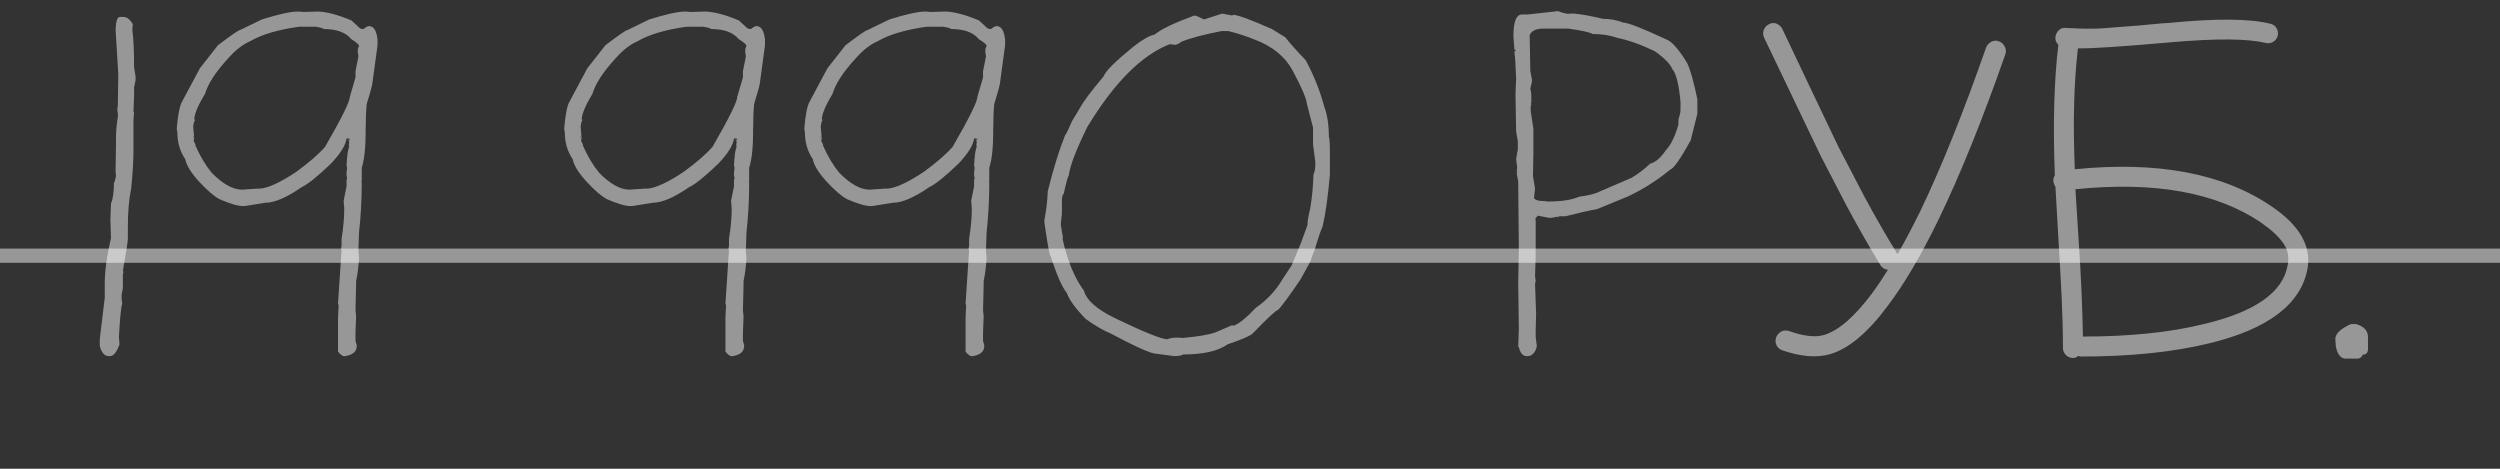
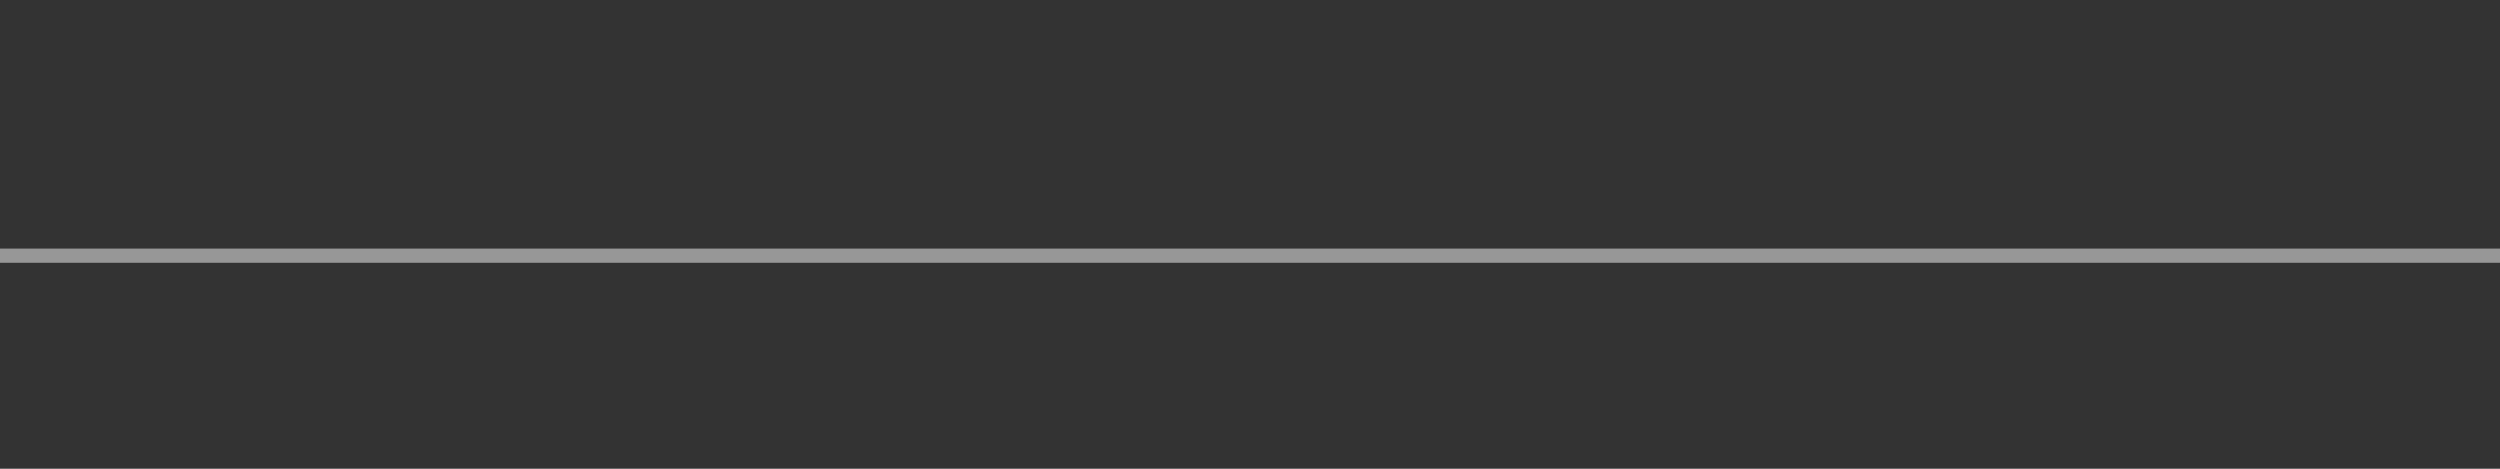
<svg xmlns="http://www.w3.org/2000/svg" width="176" height="33" viewBox="0 0 176 33" fill="none">
  <rect x="0" y="0" width="176" height="33" fill="#333333" stroke="none" />
  <path opacity="0.49" d="M0 18H176" stroke="white" />
-   <path opacity="0.49" d="M8.444 1.193H8.693C8.938 1.193 9.157 1.364 9.353 1.706L9.323 1.896V2.175C9.401 2.751 9.44 3.61 9.44 4.753L9.558 5.471H9.514L9.558 5.588L9.44 6.145V6.73L9.396 7.888L9.44 7.917L9.396 8.4V10.656C9.396 11.31 9.343 12.18 9.235 13.264C9.079 14.006 9.001 14.919 9.001 16.003V16.794C9.001 16.999 8.884 17.761 8.649 19.079L8.693 19.123L8.649 19.328V20.31L8.562 20.749V21.027L8.605 21.379C8.518 21.643 8.439 22.434 8.371 23.752L8.415 24.235C8.22 24.792 7.995 25.07 7.741 25.07H7.653C7.36 25.07 7.15 24.831 7.023 24.352V23.884L7.375 20.954V19.958C7.375 19.079 7.521 18.01 7.814 16.75L7.771 15.446L7.814 14.333C7.951 14.011 8.02 13.523 8.02 12.868C8.049 12.868 8.098 12.712 8.166 12.399L8.137 12.077L8.166 10.173V9.66C8.166 9.27 8.21 8.781 8.298 8.195V8.005L8.254 7.727L8.298 7.404L8.327 5.192L8.137 2.102C8.156 1.496 8.259 1.193 8.444 1.193ZM20.983 0.812L21.379 0.842L22.375 0.812C23.01 0.832 23.801 1.042 24.748 1.442L25.349 1.999L25.51 2.043H25.583C25.759 1.906 25.891 1.838 25.979 1.838C26.311 1.838 26.511 2.155 26.579 2.79V3.186L26.227 5.778C26.227 5.925 26.091 6.438 25.817 7.316C25.769 7.756 25.744 8.366 25.744 9.147H25.7L25.744 9.191V9.221C25.744 10.373 25.651 11.237 25.466 11.813V12.766L25.422 12.795L25.466 12.839V12.883C25.466 14.065 25.402 15.227 25.275 16.369L25.231 17.644L25.275 18.127C25.246 18.742 25.178 19.294 25.07 19.782V20.061L25.026 21.848L25.07 22.243L25.026 23.444V24.001L25.114 24.309V24.352C25.114 24.743 24.846 24.982 24.309 25.07H24.162C24.035 25.012 23.913 24.904 23.796 24.748V22.404L23.84 21.452L23.796 21.423V21.379L24.045 17.6L24.001 17.57L24.045 17.292V16.809C24.172 16.047 24.235 15.334 24.235 14.67L24.191 14.143L24.396 13.117V12.678L24.44 12.517L24.396 12.355V12.121L24.44 11.813L24.396 11.652C24.426 10.998 24.489 10.549 24.587 10.305L24.558 10.261V10.217L24.587 9.938L24.514 9.865V9.821H24.558L24.587 9.865H24.631V9.821L24.558 9.748H24.396C24.348 10.197 23.991 10.778 23.327 11.491C22.36 12.419 21.672 12.976 21.262 13.161C20.188 13.903 19.328 14.274 18.684 14.274L17.204 14.509H17.131C16.76 14.509 16.203 14.348 15.461 14.025C15.07 13.82 14.582 13.4 13.996 12.766C13.44 12.15 13.122 11.633 13.044 11.213C12.673 10.656 12.487 10.031 12.487 9.338L12.443 9.06C12.521 8.112 12.639 7.492 12.795 7.199L14.069 4.812L15.344 3.186C16.281 2.473 16.799 2.116 16.896 2.116L18.435 1.369C19.616 0.998 20.466 0.812 20.983 0.812ZM13.674 8.386L13.718 8.43V8.474C13.659 8.552 13.62 8.708 13.601 8.942L13.674 9.748L13.63 9.865C13.679 10.051 13.732 10.144 13.791 10.144L13.747 10.173V10.217C14.079 10.979 14.465 11.628 14.904 12.165C15.685 12.956 16.398 13.352 17.043 13.352L18.127 13.278H18.317C18.903 13.229 19.753 12.834 20.866 12.092C21.784 11.418 22.458 10.832 22.888 10.334C24.05 8.322 24.631 7.146 24.631 6.804L25.026 5.456V5.017L25.231 3.991L25.188 3.625V3.464L25.275 3.229C25.275 3.142 25.09 2.98 24.719 2.746C24.338 2.277 23.689 2.043 22.77 2.043C22.77 1.994 22.585 1.94 22.214 1.882H21.057C19.572 2.087 18.42 2.429 17.6 2.907C17.082 3.132 16.569 3.532 16.061 4.108C15.183 5.065 14.641 5.896 14.435 6.599C13.957 7.39 13.703 7.985 13.674 8.386ZM13.601 9.616V9.704H13.63V9.616H13.601ZM48.259 0.812L48.654 0.842L49.65 0.812C50.285 0.832 51.076 1.042 52.023 1.442L52.624 1.999L52.785 2.043H52.858C53.034 1.906 53.166 1.838 53.254 1.838C53.586 1.838 53.786 2.155 53.855 2.79V3.186L53.503 5.778C53.503 5.925 53.366 6.438 53.093 7.316C53.044 7.756 53.02 8.366 53.02 9.147H52.976L53.02 9.191V9.221C53.02 10.373 52.927 11.237 52.741 11.813V12.766L52.697 12.795L52.741 12.839V12.883C52.741 14.065 52.678 15.227 52.551 16.369L52.507 17.644L52.551 18.127C52.522 18.742 52.453 19.294 52.346 19.782V20.061L52.302 21.848L52.346 22.243L52.302 23.444V24.001L52.39 24.309V24.352C52.39 24.743 52.121 24.982 51.584 25.07H51.438C51.31 25.012 51.188 24.904 51.071 24.748V22.404L51.115 21.452L51.071 21.423V21.379L51.32 17.6L51.276 17.57L51.32 17.292V16.809C51.447 16.047 51.511 15.334 51.511 14.67L51.467 14.143L51.672 13.117V12.678L51.716 12.517L51.672 12.355V12.121L51.716 11.813L51.672 11.652C51.701 10.998 51.765 10.549 51.862 10.305L51.833 10.261V10.217L51.862 9.938L51.789 9.865V9.821H51.833L51.862 9.865H51.906V9.821L51.833 9.748H51.672C51.623 10.197 51.267 10.778 50.602 11.491C49.636 12.419 48.947 12.976 48.537 13.161C47.463 13.903 46.603 14.274 45.959 14.274L44.48 14.509H44.406C44.035 14.509 43.478 14.348 42.736 14.025C42.346 13.82 41.857 13.4 41.272 12.766C40.715 12.15 40.398 11.633 40.319 11.213C39.948 10.656 39.763 10.031 39.763 9.338L39.719 9.06C39.797 8.112 39.914 7.492 40.07 7.199L41.345 4.812L42.619 3.186C43.557 2.473 44.074 2.116 44.172 2.116L45.71 1.369C46.892 0.998 47.741 0.812 48.259 0.812ZM40.949 8.386L40.993 8.43V8.474C40.935 8.552 40.895 8.708 40.876 8.942L40.949 9.748L40.905 9.865C40.954 10.051 41.008 10.144 41.066 10.144L41.023 10.173V10.217C41.355 10.979 41.74 11.628 42.18 12.165C42.961 12.956 43.674 13.352 44.318 13.352L45.402 13.278H45.593C46.179 13.229 47.028 12.834 48.142 12.092C49.06 11.418 49.733 10.832 50.163 10.334C51.325 8.322 51.906 7.146 51.906 6.804L52.302 5.456V5.017L52.507 3.991L52.463 3.625V3.464L52.551 3.229C52.551 3.142 52.365 2.98 51.994 2.746C51.613 2.277 50.964 2.043 50.046 2.043C50.046 1.994 49.86 1.94 49.489 1.882H48.332C46.848 2.087 45.695 2.429 44.875 2.907C44.357 3.132 43.845 3.532 43.337 4.108C42.458 5.065 41.916 5.896 41.711 6.599C41.232 7.39 40.978 7.985 40.949 8.386ZM40.876 9.616V9.704H40.905V9.616H40.876ZM65.163 0.812L65.559 0.842L66.555 0.812C67.189 0.832 67.981 1.042 68.928 1.442L69.528 1.999L69.689 2.043H69.763C69.939 1.906 70.07 1.838 70.158 1.838C70.49 1.838 70.69 2.155 70.759 2.79V3.186L70.407 5.778C70.407 5.925 70.27 6.438 69.997 7.316C69.948 7.756 69.924 8.366 69.924 9.147H69.88L69.924 9.191V9.221C69.924 10.373 69.831 11.237 69.645 11.813V12.766L69.602 12.795L69.645 12.839V12.883C69.645 14.065 69.582 15.227 69.455 16.369L69.411 17.644L69.455 18.127C69.426 18.742 69.357 19.294 69.25 19.782V20.061L69.206 21.848L69.25 22.243L69.206 23.444V24.001L69.294 24.309V24.352C69.294 24.743 69.025 24.982 68.488 25.07H68.342C68.215 25.012 68.093 24.904 67.976 24.748V22.404L68.019 21.452L67.976 21.423V21.379L68.225 17.6L68.181 17.57L68.225 17.292V16.809C68.352 16.047 68.415 15.334 68.415 14.67L68.371 14.143L68.576 13.117V12.678L68.62 12.517L68.576 12.355V12.121L68.62 11.813L68.576 11.652C68.606 10.998 68.669 10.549 68.767 10.305L68.737 10.261V10.217L68.767 9.938L68.693 9.865V9.821H68.737L68.767 9.865H68.811V9.821L68.737 9.748H68.576C68.527 10.197 68.171 10.778 67.507 11.491C66.54 12.419 65.852 12.976 65.441 13.161C64.367 13.903 63.508 14.274 62.863 14.274L61.384 14.509H61.31C60.94 14.509 60.383 14.348 59.641 14.025C59.25 13.82 58.762 13.4 58.176 12.766C57.619 12.15 57.302 11.633 57.224 11.213C56.852 10.656 56.667 10.031 56.667 9.338L56.623 9.06C56.701 8.112 56.818 7.492 56.975 7.199L58.249 4.812L59.523 3.186C60.461 2.473 60.978 2.116 61.076 2.116L62.614 1.369C63.796 0.998 64.645 0.812 65.163 0.812ZM57.853 8.386L57.898 8.43V8.474C57.839 8.552 57.8 8.708 57.78 8.942L57.853 9.748L57.81 9.865C57.858 10.051 57.912 10.144 57.971 10.144L57.927 10.173V10.217C58.259 10.979 58.645 11.628 59.084 12.165C59.865 12.956 60.578 13.352 61.223 13.352L62.307 13.278H62.497C63.083 13.229 63.933 12.834 65.046 12.092C65.964 11.418 66.638 10.832 67.067 10.334C68.23 8.322 68.811 7.146 68.811 6.804L69.206 5.456V5.017L69.411 3.991L69.367 3.625V3.464L69.455 3.229C69.455 3.142 69.269 2.98 68.898 2.746C68.518 2.277 67.868 2.043 66.95 2.043C66.95 1.994 66.765 1.94 66.394 1.882H65.236C63.752 2.087 62.6 2.429 61.779 2.907C61.262 3.132 60.749 3.532 60.241 4.108C59.362 5.065 58.82 5.896 58.615 6.599C58.137 7.39 57.883 7.985 57.853 8.386ZM57.78 9.616V9.704H57.81V9.616H57.78ZM86.037 0.959L86.755 1.091L86.799 1.047H86.828C87.131 1.047 88.034 1.379 89.538 2.043L90.49 2.629C90.822 3.059 91.296 3.591 91.911 4.226C92.487 5.28 92.927 6.379 93.23 7.521C93.444 8.078 93.552 8.791 93.552 9.66C93.601 9.66 93.625 10.085 93.625 10.935V12.282C93.488 13.854 93.317 15.075 93.112 15.944C92.976 16.227 92.775 16.823 92.512 17.731C92.443 17.81 92.365 18.02 92.277 18.361L91.56 19.665C90.808 20.778 90.28 21.496 89.978 21.818C89.851 21.818 89.24 22.385 88.147 23.518C87.883 23.703 87.311 23.942 86.433 24.235C85.769 24.714 84.724 24.953 83.298 24.953C83.171 25.031 82.961 25.07 82.668 25.07L81.232 24.88C80.734 24.763 79.728 24.299 78.215 23.488C77.668 23.264 77.072 22.917 76.428 22.448C75.715 21.716 75.275 21.11 75.109 20.632C74.768 20.212 74.387 19.348 73.967 18.039C73.898 18.039 73.752 17.248 73.527 15.666V15.505C73.664 14.763 73.742 14.084 73.762 13.469C74.162 11.857 74.572 10.534 74.992 9.499C75.041 9.479 75.202 9.152 75.476 8.518L76.032 7.595C76.247 7.175 76.804 6.433 77.702 5.368C77.8 5.036 78.488 4.348 79.768 3.303C80.412 2.795 80.915 2.507 81.276 2.438C81.735 2.058 82.673 1.608 84.089 1.091C84.177 1.091 84.401 1.184 84.763 1.369L86.037 0.959ZM82.785 3.156L82.346 3.112C80.363 3.884 78.43 5.827 76.545 8.942C75.734 10.602 75.3 11.745 75.241 12.37C75.192 12.37 75.07 12.805 74.875 13.674C74.807 13.674 74.768 13.835 74.758 14.157V15.065L74.685 15.695V15.856L74.831 16.735L74.802 16.779V16.809C75.144 18.352 75.647 19.572 76.311 20.471C76.496 21.145 77.238 21.794 78.537 22.419C80.568 23.395 81.784 23.884 82.185 23.884C82.341 23.806 82.595 23.767 82.946 23.767L82.976 23.796L83.019 23.767H83.064L83.225 23.796C84.318 23.698 85.1 23.566 85.568 23.4L86.755 22.888L86.799 22.932H86.828C87.189 22.824 87.722 22.399 88.425 21.657C89.216 21.101 89.836 20.436 90.285 19.665L90.93 18.684L91.56 17.175L92.043 15.856C92.043 15.593 92.106 15.212 92.233 14.714C92.37 13.884 92.448 13.073 92.468 12.282C92.556 12.126 92.6 11.862 92.6 11.491V11.418L92.439 10.173V8.986L91.999 7.287C91.96 6.906 91.628 6.135 91.003 4.973C90.476 3.986 89.587 3.259 88.337 2.79C87.741 2.546 87.121 2.346 86.477 2.189H85.993C84.724 2.434 83.772 2.688 83.137 2.951C83.098 3.01 82.981 3.078 82.785 3.156ZM109.68 0.783C110.021 0.91 110.275 0.974 110.441 0.974L110.559 0.944L110.588 0.974H110.632L110.676 0.944H110.705C111.281 0.993 111.994 1.12 112.844 1.325C113.361 1.325 113.835 1.413 114.265 1.589C114.597 1.589 115.612 1.984 117.312 2.775C117.702 2.922 118.186 3.469 118.762 4.416C118.977 4.826 119.221 5.681 119.494 6.979V8.005L119.025 9.88C118.303 11.188 117.819 11.877 117.575 11.945C116.657 12.707 115.651 13.342 114.558 13.85L112.419 14.729C111.931 14.807 111.193 14.973 110.207 15.227H109.753L109.68 15.3L109.636 15.256L109.182 15.344V15.3L109.138 15.344H109.108L108.259 15.183L108.068 15.417L108.112 15.446V17.936L108.068 19.46L108.112 19.768L108.068 20.002L108.142 22.097L108.112 23.239V23.708L108.186 24.309V24.426C108.059 24.855 107.844 25.07 107.541 25.07H107.468C107.204 25.07 107.023 24.855 106.926 24.426H106.882L106.926 23.122L106.882 19.914L106.926 17.585L106.882 12.78L106.779 12.209L106.809 12.092L106.779 12.048V12.019L106.809 11.784L106.735 11.184L106.853 10.524V9.909L106.735 9.265L106.691 6.628L106.735 5.529C106.696 4.465 106.657 3.879 106.618 3.771H106.662L106.618 3.728V3.61H106.691V3.508H106.618L106.545 2.585V2.512C106.545 1.516 106.75 1.018 107.16 1.018H107.57L109.68 0.783ZM107.688 2.468L107.731 4.797V4.958L107.849 5.603V5.749L107.731 6.247C107.78 6.354 107.805 6.56 107.805 6.862V7.243L107.761 7.287L107.805 7.316L107.761 7.507V7.814L107.951 9.074V10.715L107.922 12.399L108.068 13.278L107.995 13.923C108.044 14.079 108.298 14.157 108.757 14.157L108.947 14.187C109.924 14.187 110.661 14.074 111.159 13.85C111.843 13.762 112.341 13.635 112.653 13.469L114.865 12.517C115.324 12.243 115.759 11.911 116.169 11.521C116.54 11.433 116.911 11.115 117.282 10.568C117.624 10.217 117.917 9.616 118.161 8.767V8.43C118.259 8.127 118.308 7.897 118.308 7.741V7.17C118.19 5.93 118 5.163 117.736 4.87C117.59 4.509 117.18 4.089 116.506 3.61C115.559 3.151 114.67 2.834 113.84 2.658C113.342 2.482 112.771 2.395 112.126 2.395C111.921 2.268 111.345 2.141 110.397 2.014H108.64C108.142 2.014 107.824 2.165 107.688 2.468ZM125.427 23.327C125.603 23.249 125.783 23.244 125.969 23.312C126.965 23.664 127.771 23.757 128.386 23.591C129.421 23.288 130.554 22.311 131.784 20.661C132.155 20.163 132.531 19.606 132.912 18.991C132.678 18.972 132.502 18.864 132.385 18.669C131.652 17.468 130.871 16.101 130.041 14.567L128.166 10.949L126.013 6.452L124.196 2.658C124.108 2.473 124.099 2.292 124.167 2.116C124.235 1.931 124.357 1.794 124.533 1.706C124.709 1.608 124.885 1.594 125.061 1.662C125.246 1.74 125.383 1.862 125.471 2.028C125.666 2.448 126.271 3.723 127.287 5.852L129.411 10.305L131.257 13.85C132.077 15.363 132.854 16.711 133.586 17.893C134.104 16.994 134.636 15.988 135.183 14.875C136.667 11.789 138.215 7.941 139.826 3.332C139.895 3.166 140.017 3.034 140.192 2.937C140.368 2.849 140.544 2.839 140.72 2.907C140.905 2.976 141.042 3.098 141.13 3.273C141.228 3.459 141.242 3.645 141.174 3.83C139.562 8.439 137.99 12.326 136.457 15.49C135.227 18.01 134.045 20.017 132.912 21.511C131.496 23.425 130.129 24.567 128.811 24.939C127.883 25.202 126.77 25.109 125.471 24.66C125.285 24.592 125.148 24.47 125.061 24.294C124.982 24.108 124.978 23.923 125.046 23.737C125.124 23.552 125.251 23.415 125.427 23.327ZM159.191 15.681C156.047 13.542 151.687 12.756 146.11 13.322L146.315 16.589C146.413 18.015 146.486 19.299 146.535 20.441C146.584 21.584 146.618 22.668 146.638 23.693C149.938 23.693 152.775 23.4 155.148 22.814C158.752 21.965 160.72 20.583 161.052 18.669C161.169 18.083 161.062 17.561 160.729 17.102C160.407 16.643 159.895 16.169 159.191 15.681ZM160.026 2.951C159.86 3.039 159.685 3.063 159.499 3.024C158.239 2.712 156.003 2.697 152.79 2.98C149.343 3.283 147.175 3.425 146.286 3.405C146.003 5.798 145.93 8.635 146.066 11.916C151.906 11.33 156.535 12.209 159.953 14.553C161.877 15.861 162.712 17.302 162.458 18.874C162.009 21.403 159.689 23.171 155.5 24.177C152.961 24.792 149.958 25.1 146.491 25.1C146.442 25.1 146.384 25.085 146.315 25.056C146.198 25.153 146.071 25.202 145.935 25.202C145.749 25.202 145.583 25.134 145.437 24.997C145.3 24.851 145.231 24.685 145.231 24.499C145.231 23.425 145.202 22.263 145.144 21.013C145.085 19.763 145.007 18.347 144.909 16.765L144.704 13.146C144.636 13.049 144.587 12.932 144.558 12.795C144.538 12.629 144.572 12.477 144.66 12.341C144.523 8.728 144.606 5.666 144.909 3.156C144.743 2.99 144.675 2.805 144.704 2.6C144.724 2.414 144.807 2.253 144.953 2.116C145.09 1.989 145.266 1.94 145.48 1.97C145.783 1.989 146.14 2.004 146.55 2.014C146.96 2.023 147.312 2.023 147.604 2.014C147.897 2.004 148.317 1.975 148.864 1.926C149.421 1.877 149.807 1.848 150.021 1.838C150.246 1.828 150.7 1.789 151.384 1.721C152.058 1.652 152.478 1.618 152.644 1.618C156.022 1.286 158.425 1.306 159.851 1.677C160.046 1.726 160.188 1.833 160.275 1.999C160.373 2.165 160.397 2.341 160.349 2.526C160.3 2.712 160.192 2.854 160.026 2.951ZM165.505 22.814H165.871C166.428 22.98 166.706 23.288 166.706 23.737V24.602C166.687 24.846 166.564 24.968 166.34 24.968C166.262 25.153 166.135 25.246 165.959 25.246H165.139C164.797 25.246 164.567 24.973 164.45 24.426L164.406 23.957H164.45L164.406 23.913V23.869C164.406 23.498 164.772 23.146 165.505 22.814Z" fill="white" />
</svg>